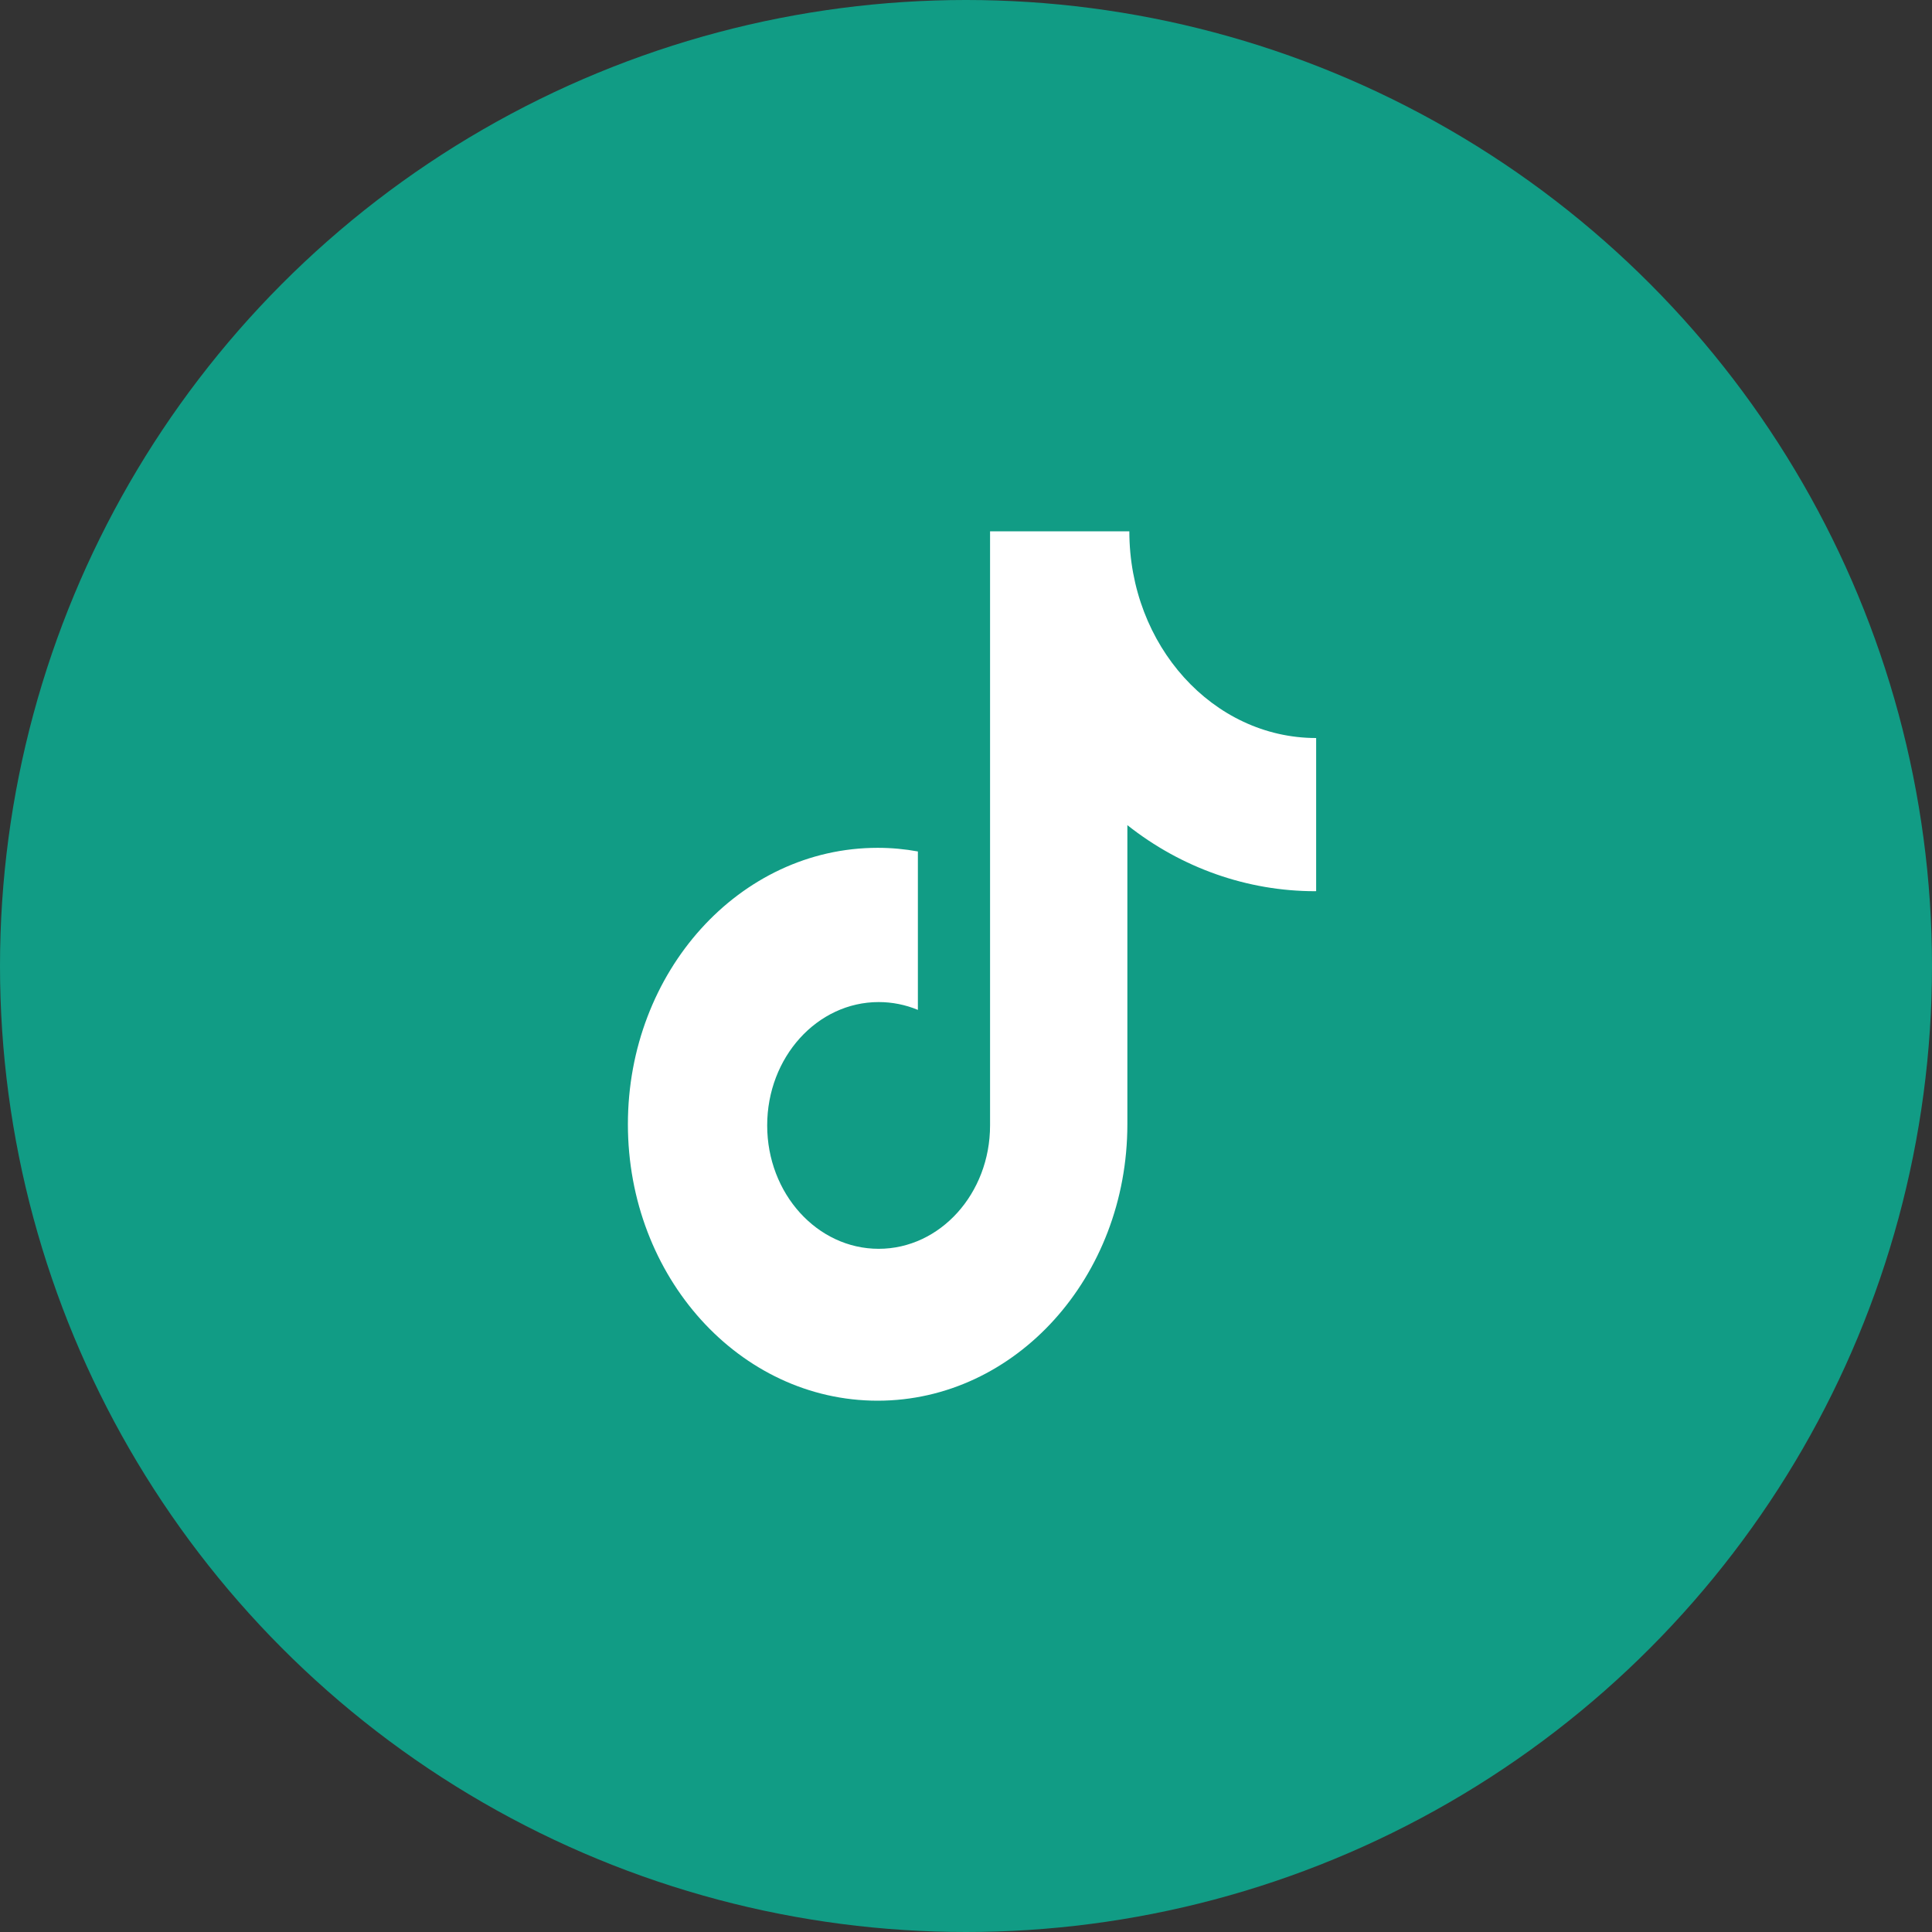
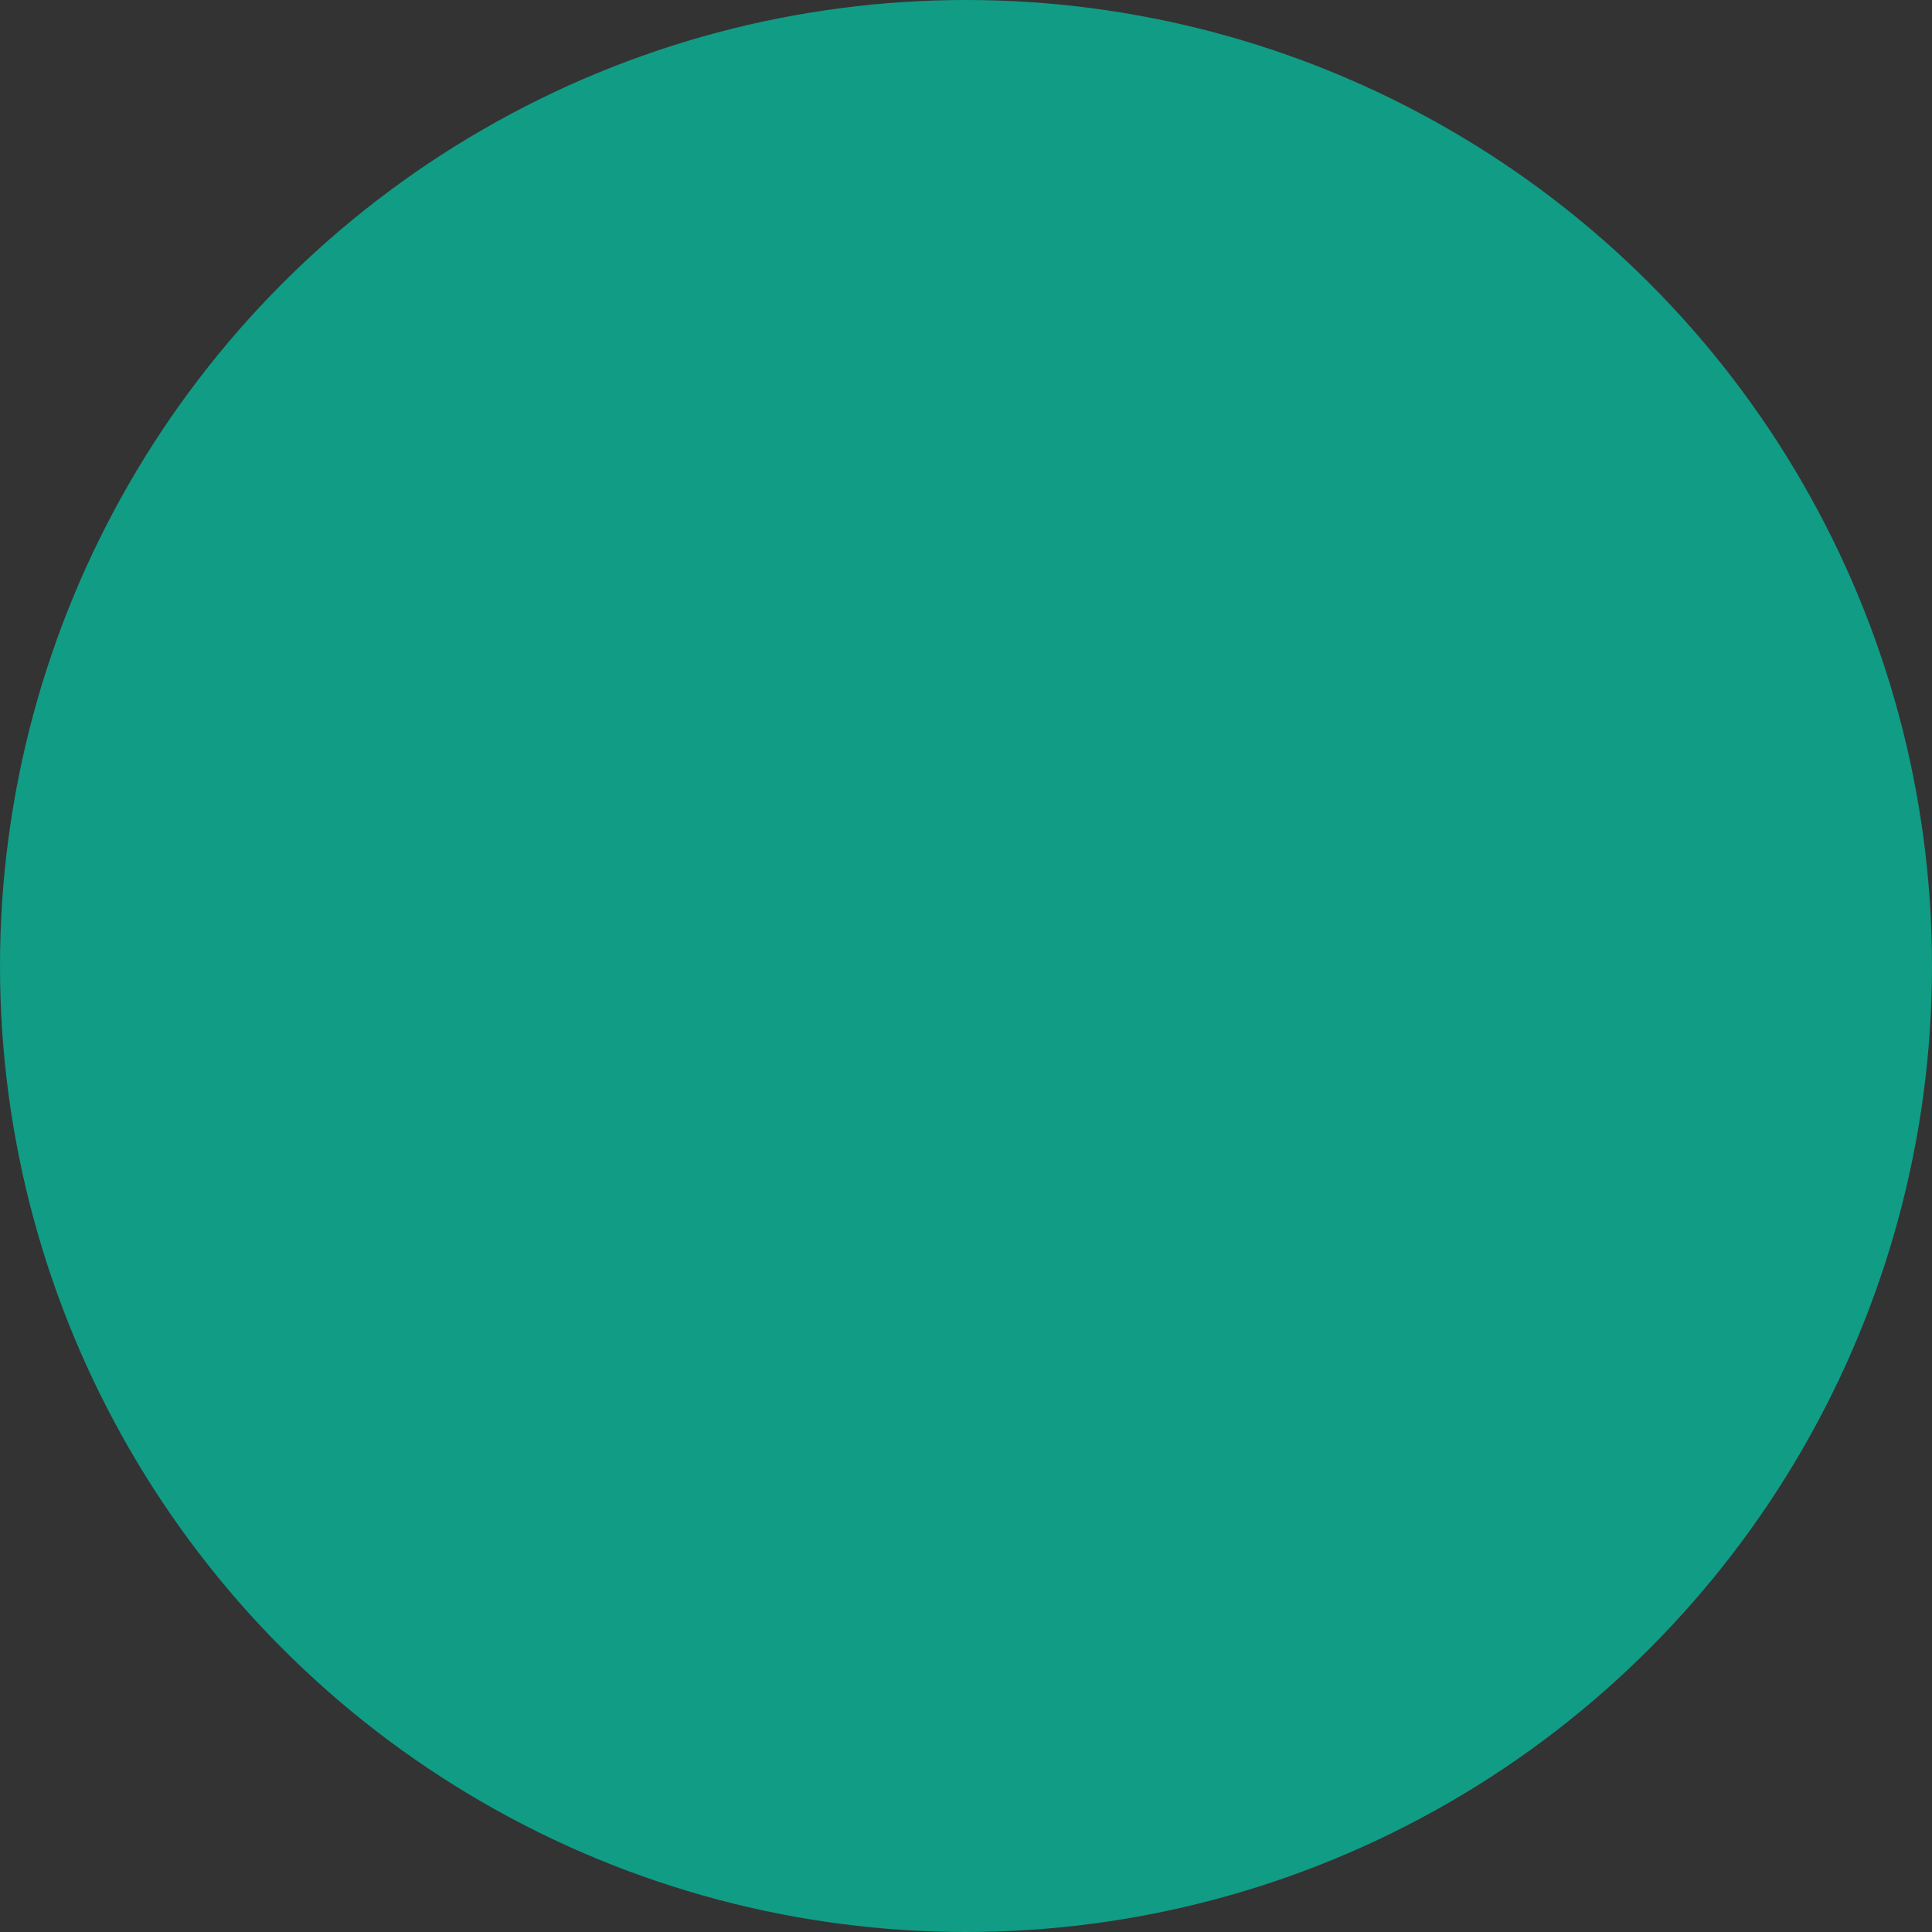
<svg xmlns="http://www.w3.org/2000/svg" fill="none" version="1.1" width="42" height="42" viewBox="0 0 42 42">
  <rect x="0" y="0" width="42" height="42" fill="#333333" stroke="none" />
  <g>
    <g>
      <ellipse cx="21" cy="21" rx="21" ry="21" fill="#119C85" fill-opacity="1" />
    </g>
    <g>
-       <path d="M28.591,19.374C27.118,19.374,25.686,18.87,24.508,17.938L24.508,24.44C24.508,27.761,22.077,30.45,19.079,30.45C16.08,30.45,13.65,27.761,13.65,24.44C13.65,21.12,16.08,18.431,19.079,18.431C19.379,18.431,19.67,18.458,19.954,18.51L19.954,21.954C19.682,21.841,19.393,21.784,19.102,21.784C17.764,21.784,16.678,22.984,16.678,24.466C16.678,25.946,17.764,27.148,19.102,27.148C20.438,27.148,21.523,25.946,21.523,24.466L21.523,11.55L24.551,11.55C24.551,14.032,26.37,16.044,28.612,16.044L28.612,19.372L28.591,19.374Z" fill="#fff" fill-opacity="1" />
-     </g>
+       </g>
  </g>
</svg>